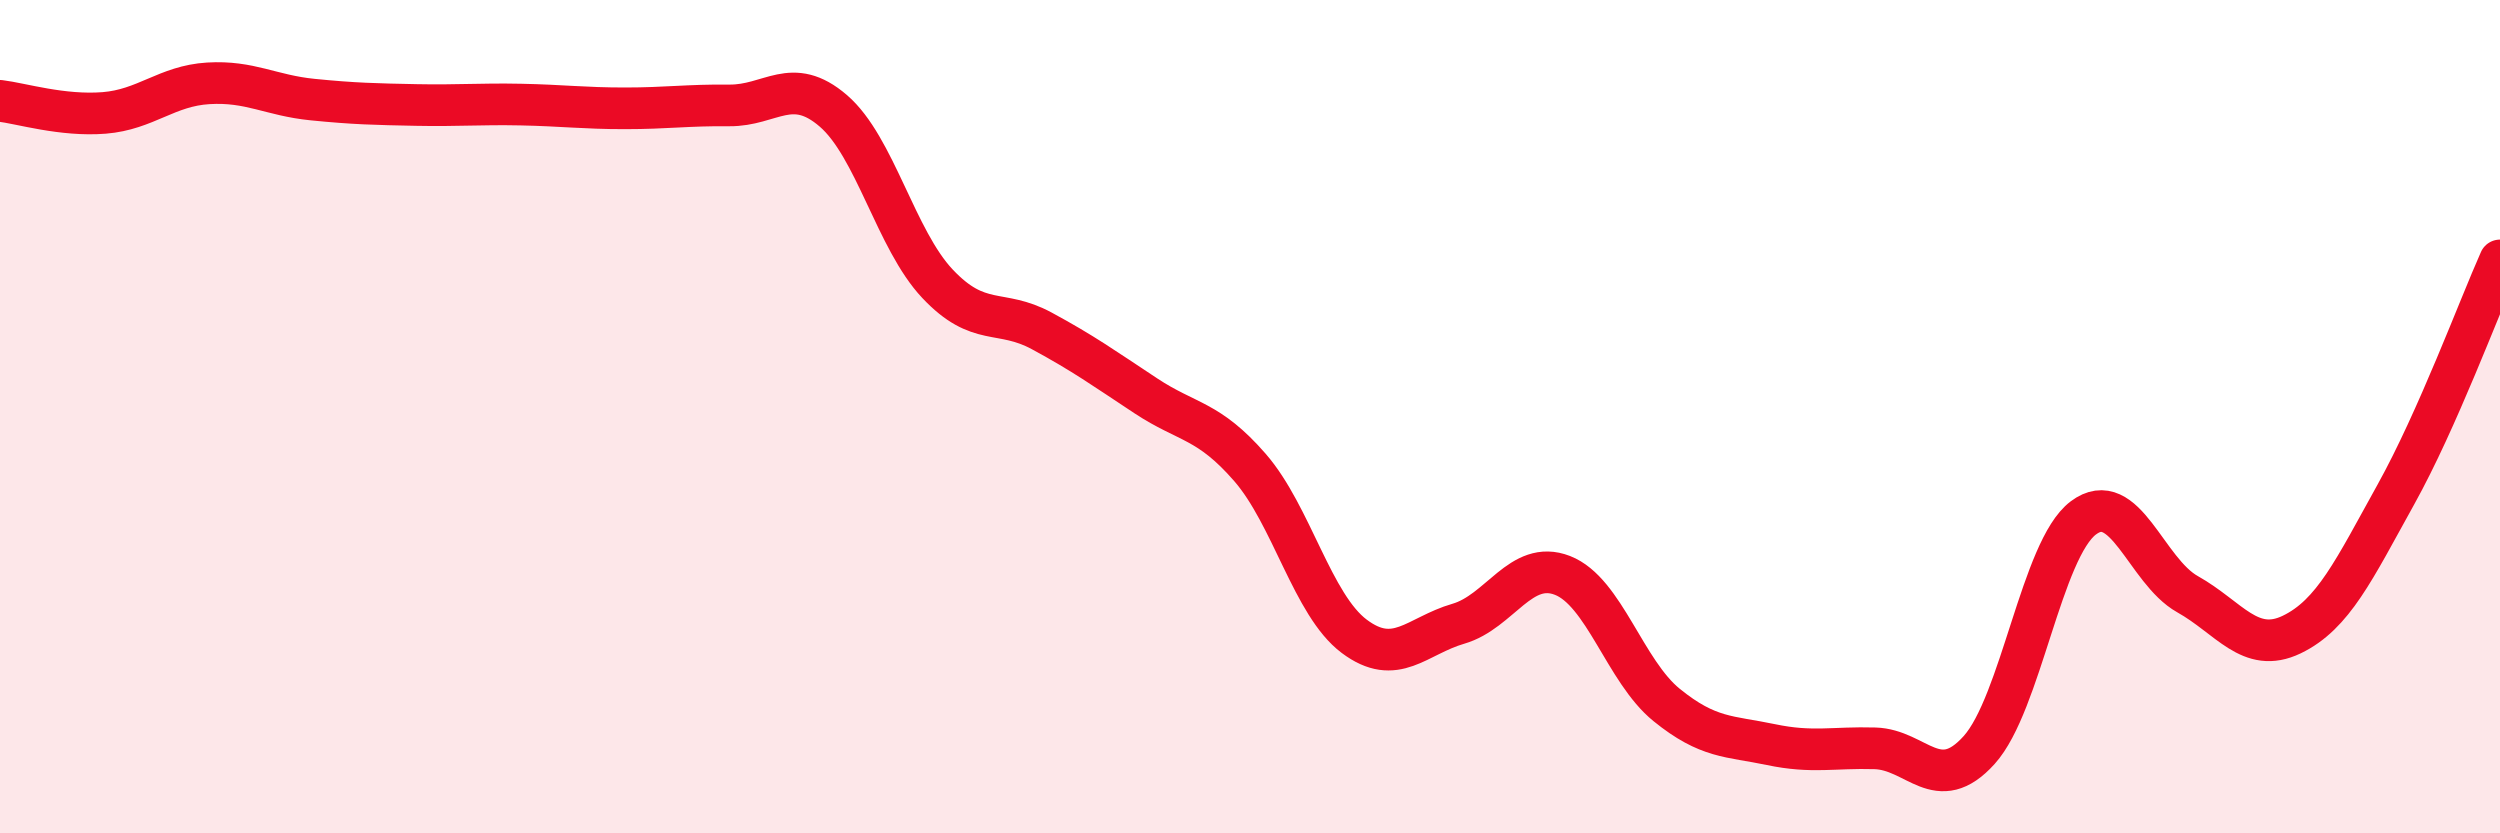
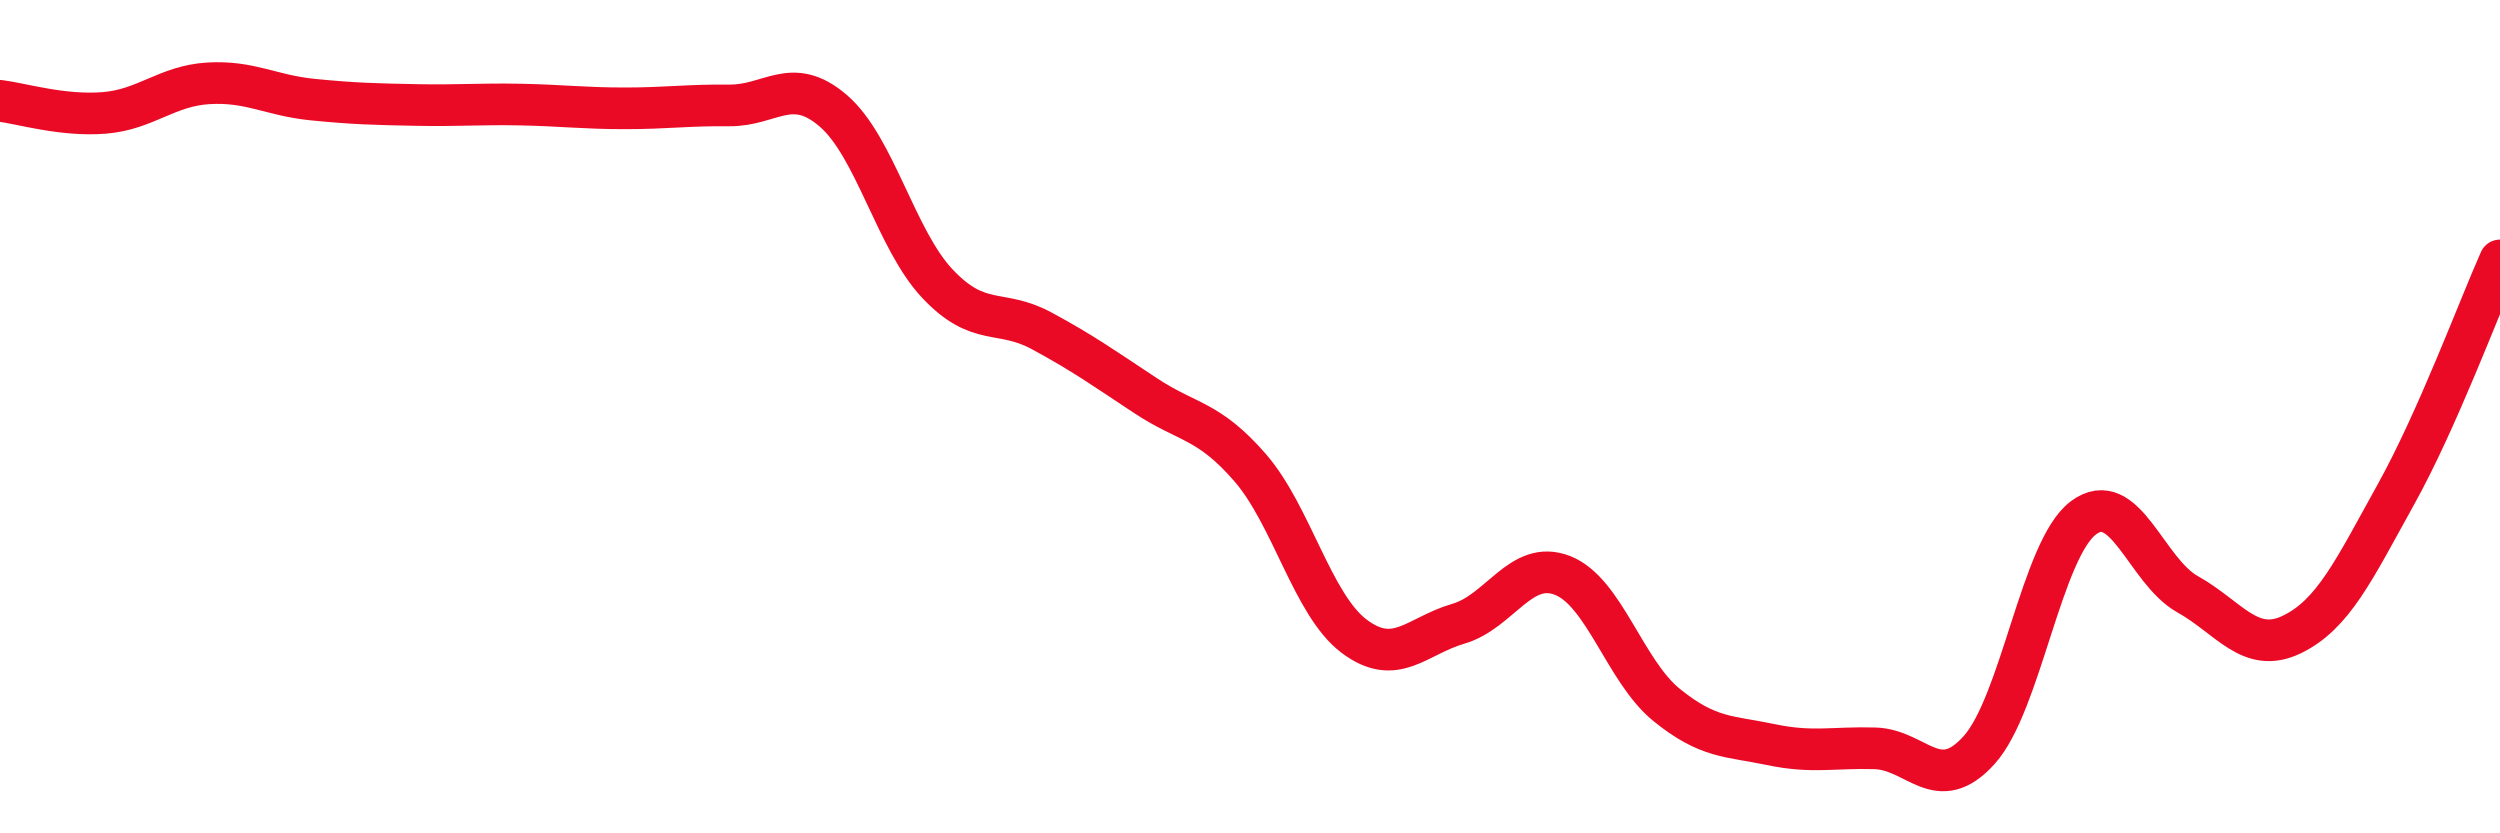
<svg xmlns="http://www.w3.org/2000/svg" width="60" height="20" viewBox="0 0 60 20">
-   <path d="M 0,2.42 C 0.5,2.48 1.5,2.79 2.5,2.71 C 3.5,2.63 4,2.06 5,2 C 6,1.94 6.5,2.29 7.5,2.39 C 8.5,2.49 9,2.5 10,2.52 C 11,2.54 11.5,2.49 12.5,2.51 C 13.5,2.53 14,2.6 15,2.6 C 16,2.6 16.5,2.52 17.5,2.53 C 18.5,2.54 19,1.8 20,2.66 C 21,3.52 21.5,5.75 22.5,6.81 C 23.5,7.87 24,7.4 25,7.94 C 26,8.48 26.5,8.84 27.5,9.5 C 28.5,10.16 29,10.07 30,11.22 C 31,12.37 31.5,14.52 32.5,15.27 C 33.5,16.02 34,15.26 35,14.97 C 36,14.68 36.5,13.42 37.5,13.81 C 38.5,14.2 39,16.11 40,16.92 C 41,17.73 41.5,17.66 42.5,17.87 C 43.5,18.08 44,17.93 45,17.96 C 46,17.99 46.5,19.11 47.5,18 C 48.5,16.89 49,13.18 50,12.43 C 51,11.68 51.5,13.7 52.5,14.26 C 53.5,14.82 54,15.71 55,15.23 C 56,14.75 56.5,13.67 57.5,11.87 C 58.5,10.07 59.5,7.37 60,6.25L60 20L0 20Z" fill="#EB0A25" opacity="0.1" stroke-linecap="round" stroke-linejoin="round" />
  <path d="M 0,2.42 C 0.5,2.48 1.5,2.79 2.5,2.71 C 3.5,2.63 4,2.06 5,2 C 6,1.94 6.5,2.29 7.5,2.39 C 8.5,2.49 9,2.5 10,2.52 C 11,2.54 11.5,2.49 12.5,2.51 C 13.5,2.53 14,2.6 15,2.6 C 16,2.6 16.5,2.52 17.5,2.53 C 18.5,2.54 19,1.8 20,2.66 C 21,3.52 21.5,5.75 22.5,6.81 C 23.5,7.87 24,7.4 25,7.94 C 26,8.48 26.5,8.84 27.5,9.5 C 28.5,10.16 29,10.07 30,11.22 C 31,12.37 31.5,14.52 32.5,15.27 C 33.5,16.02 34,15.26 35,14.97 C 36,14.68 36.5,13.42 37.5,13.81 C 38.5,14.2 39,16.11 40,16.92 C 41,17.73 41.5,17.66 42.5,17.87 C 43.5,18.08 44,17.93 45,17.96 C 46,17.99 46.5,19.11 47.5,18 C 48.5,16.89 49,13.18 50,12.43 C 51,11.68 51.5,13.7 52.5,14.26 C 53.5,14.82 54,15.71 55,15.23 C 56,14.75 56.5,13.67 57.5,11.87 C 58.5,10.07 59.5,7.37 60,6.25" stroke="#EB0A25" stroke-width="1" fill="none" stroke-linecap="round" stroke-linejoin="round" />
</svg>